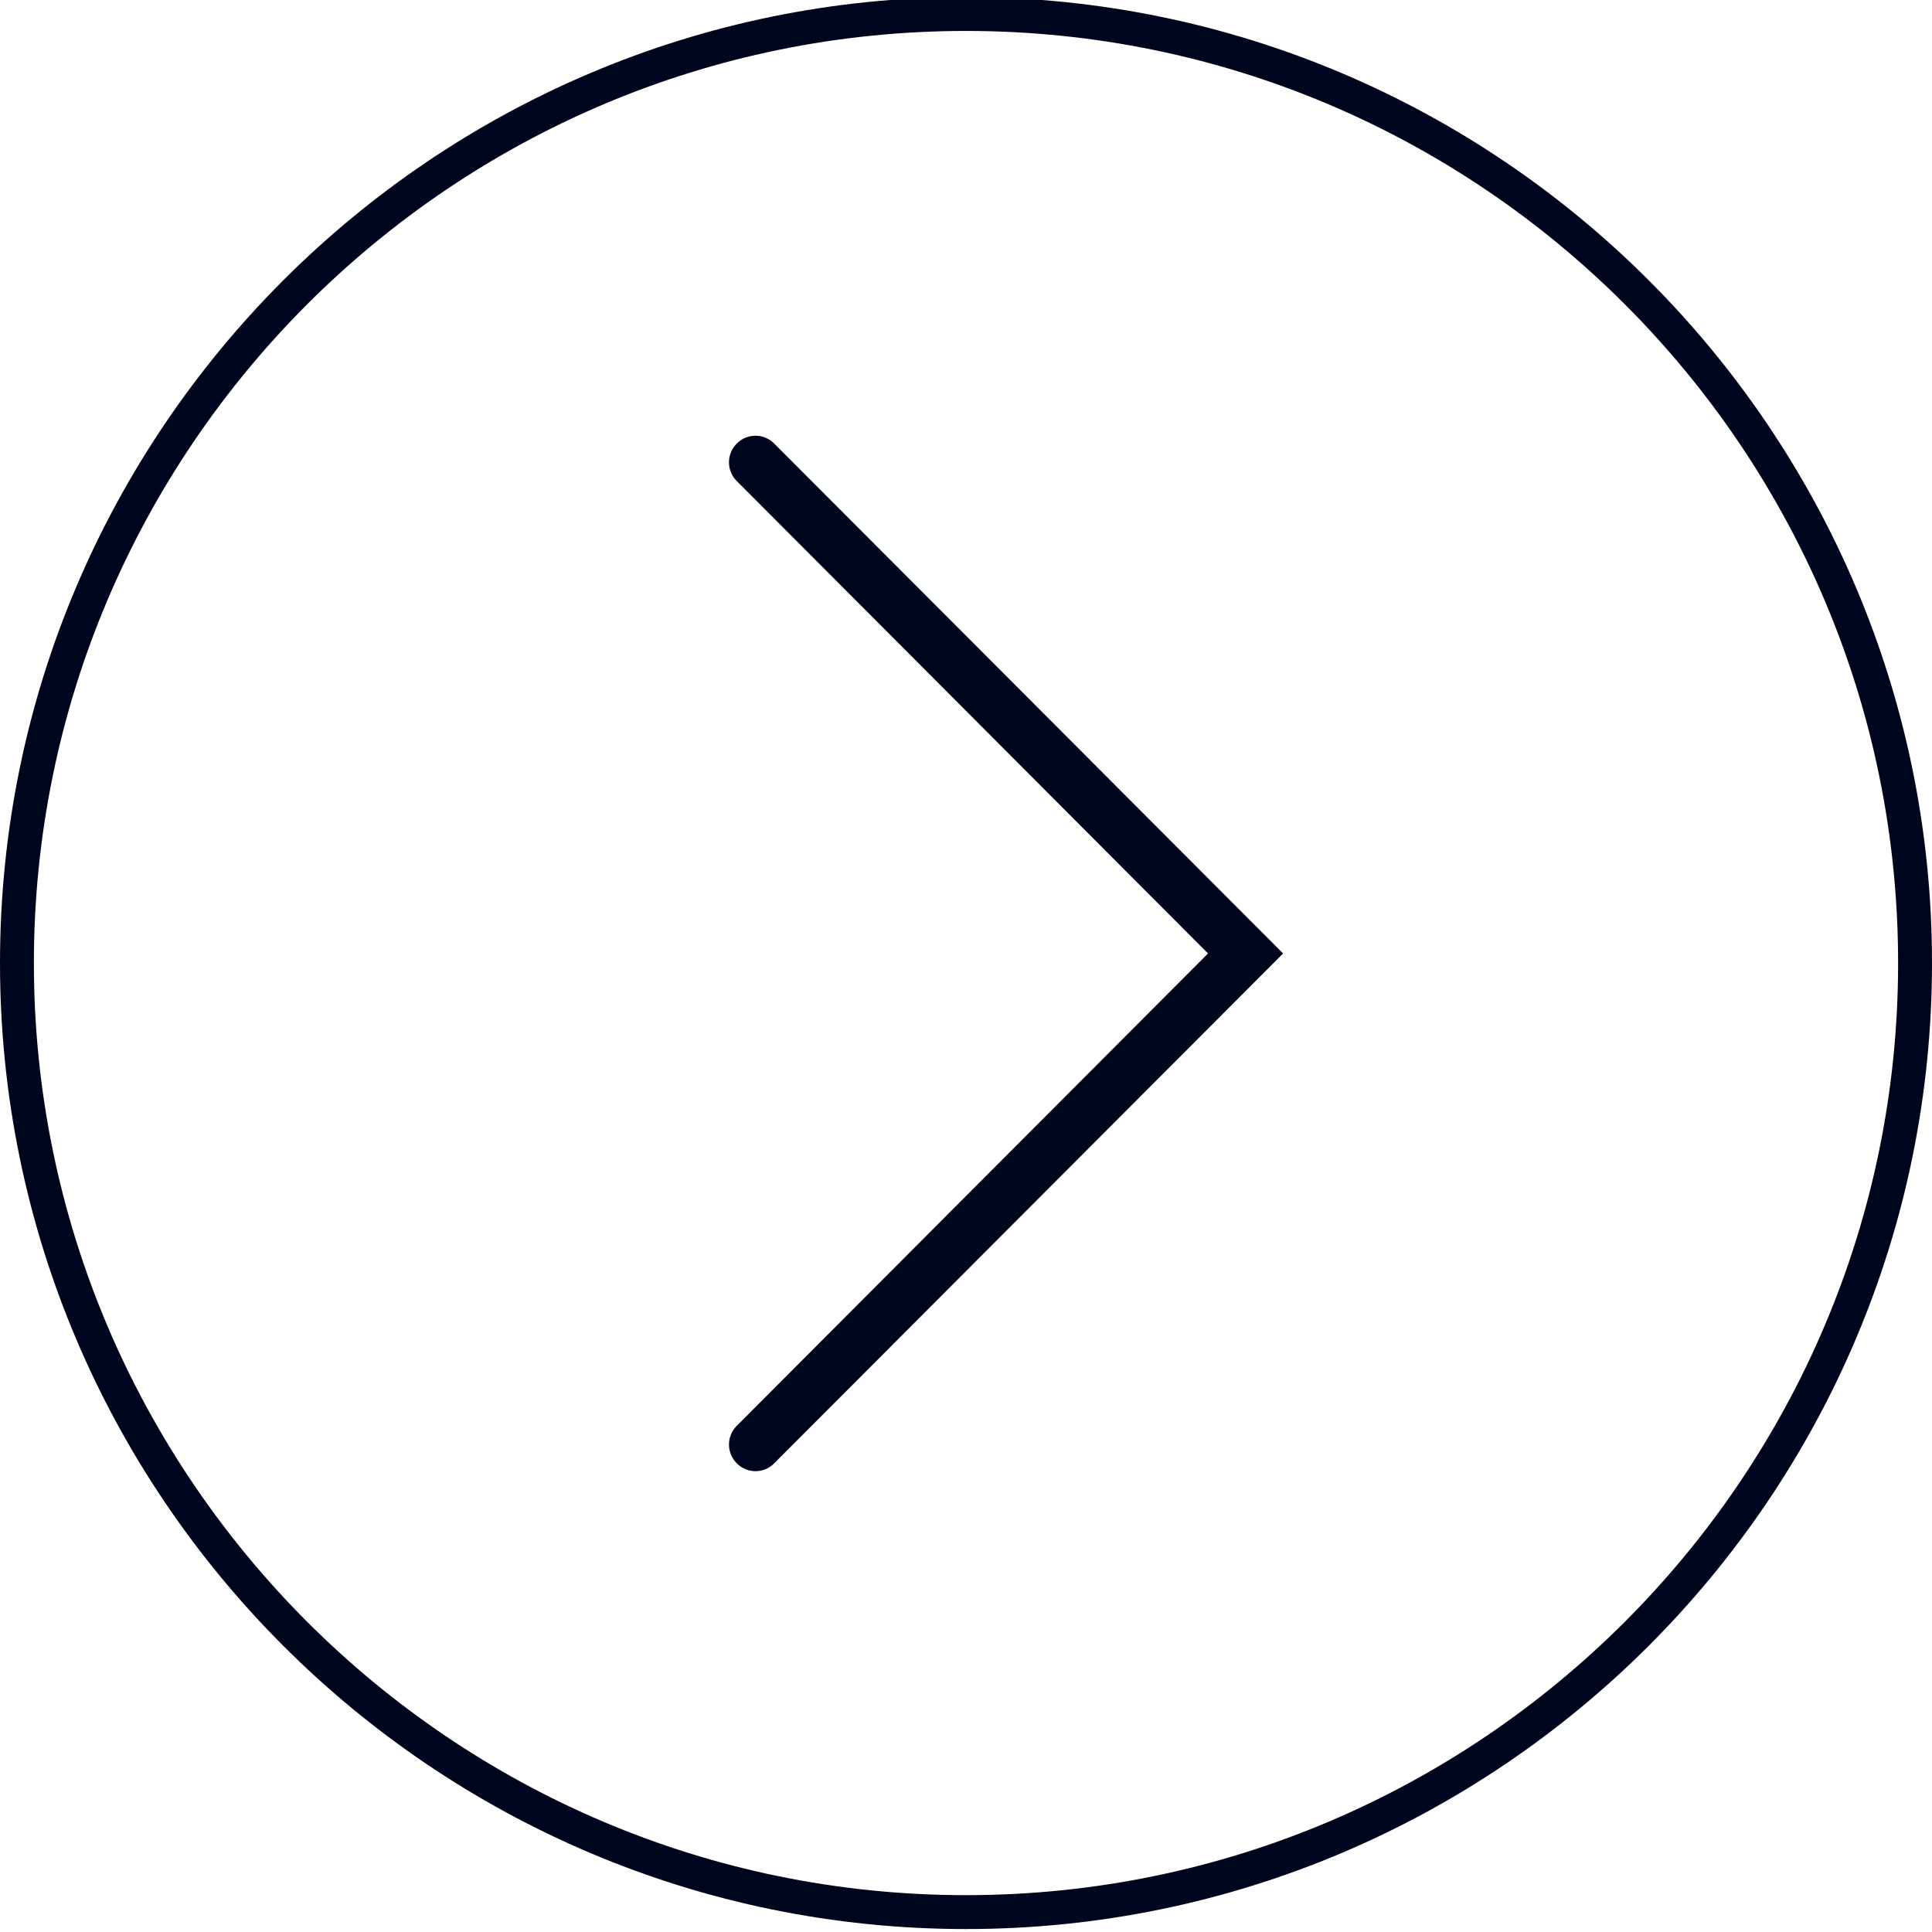
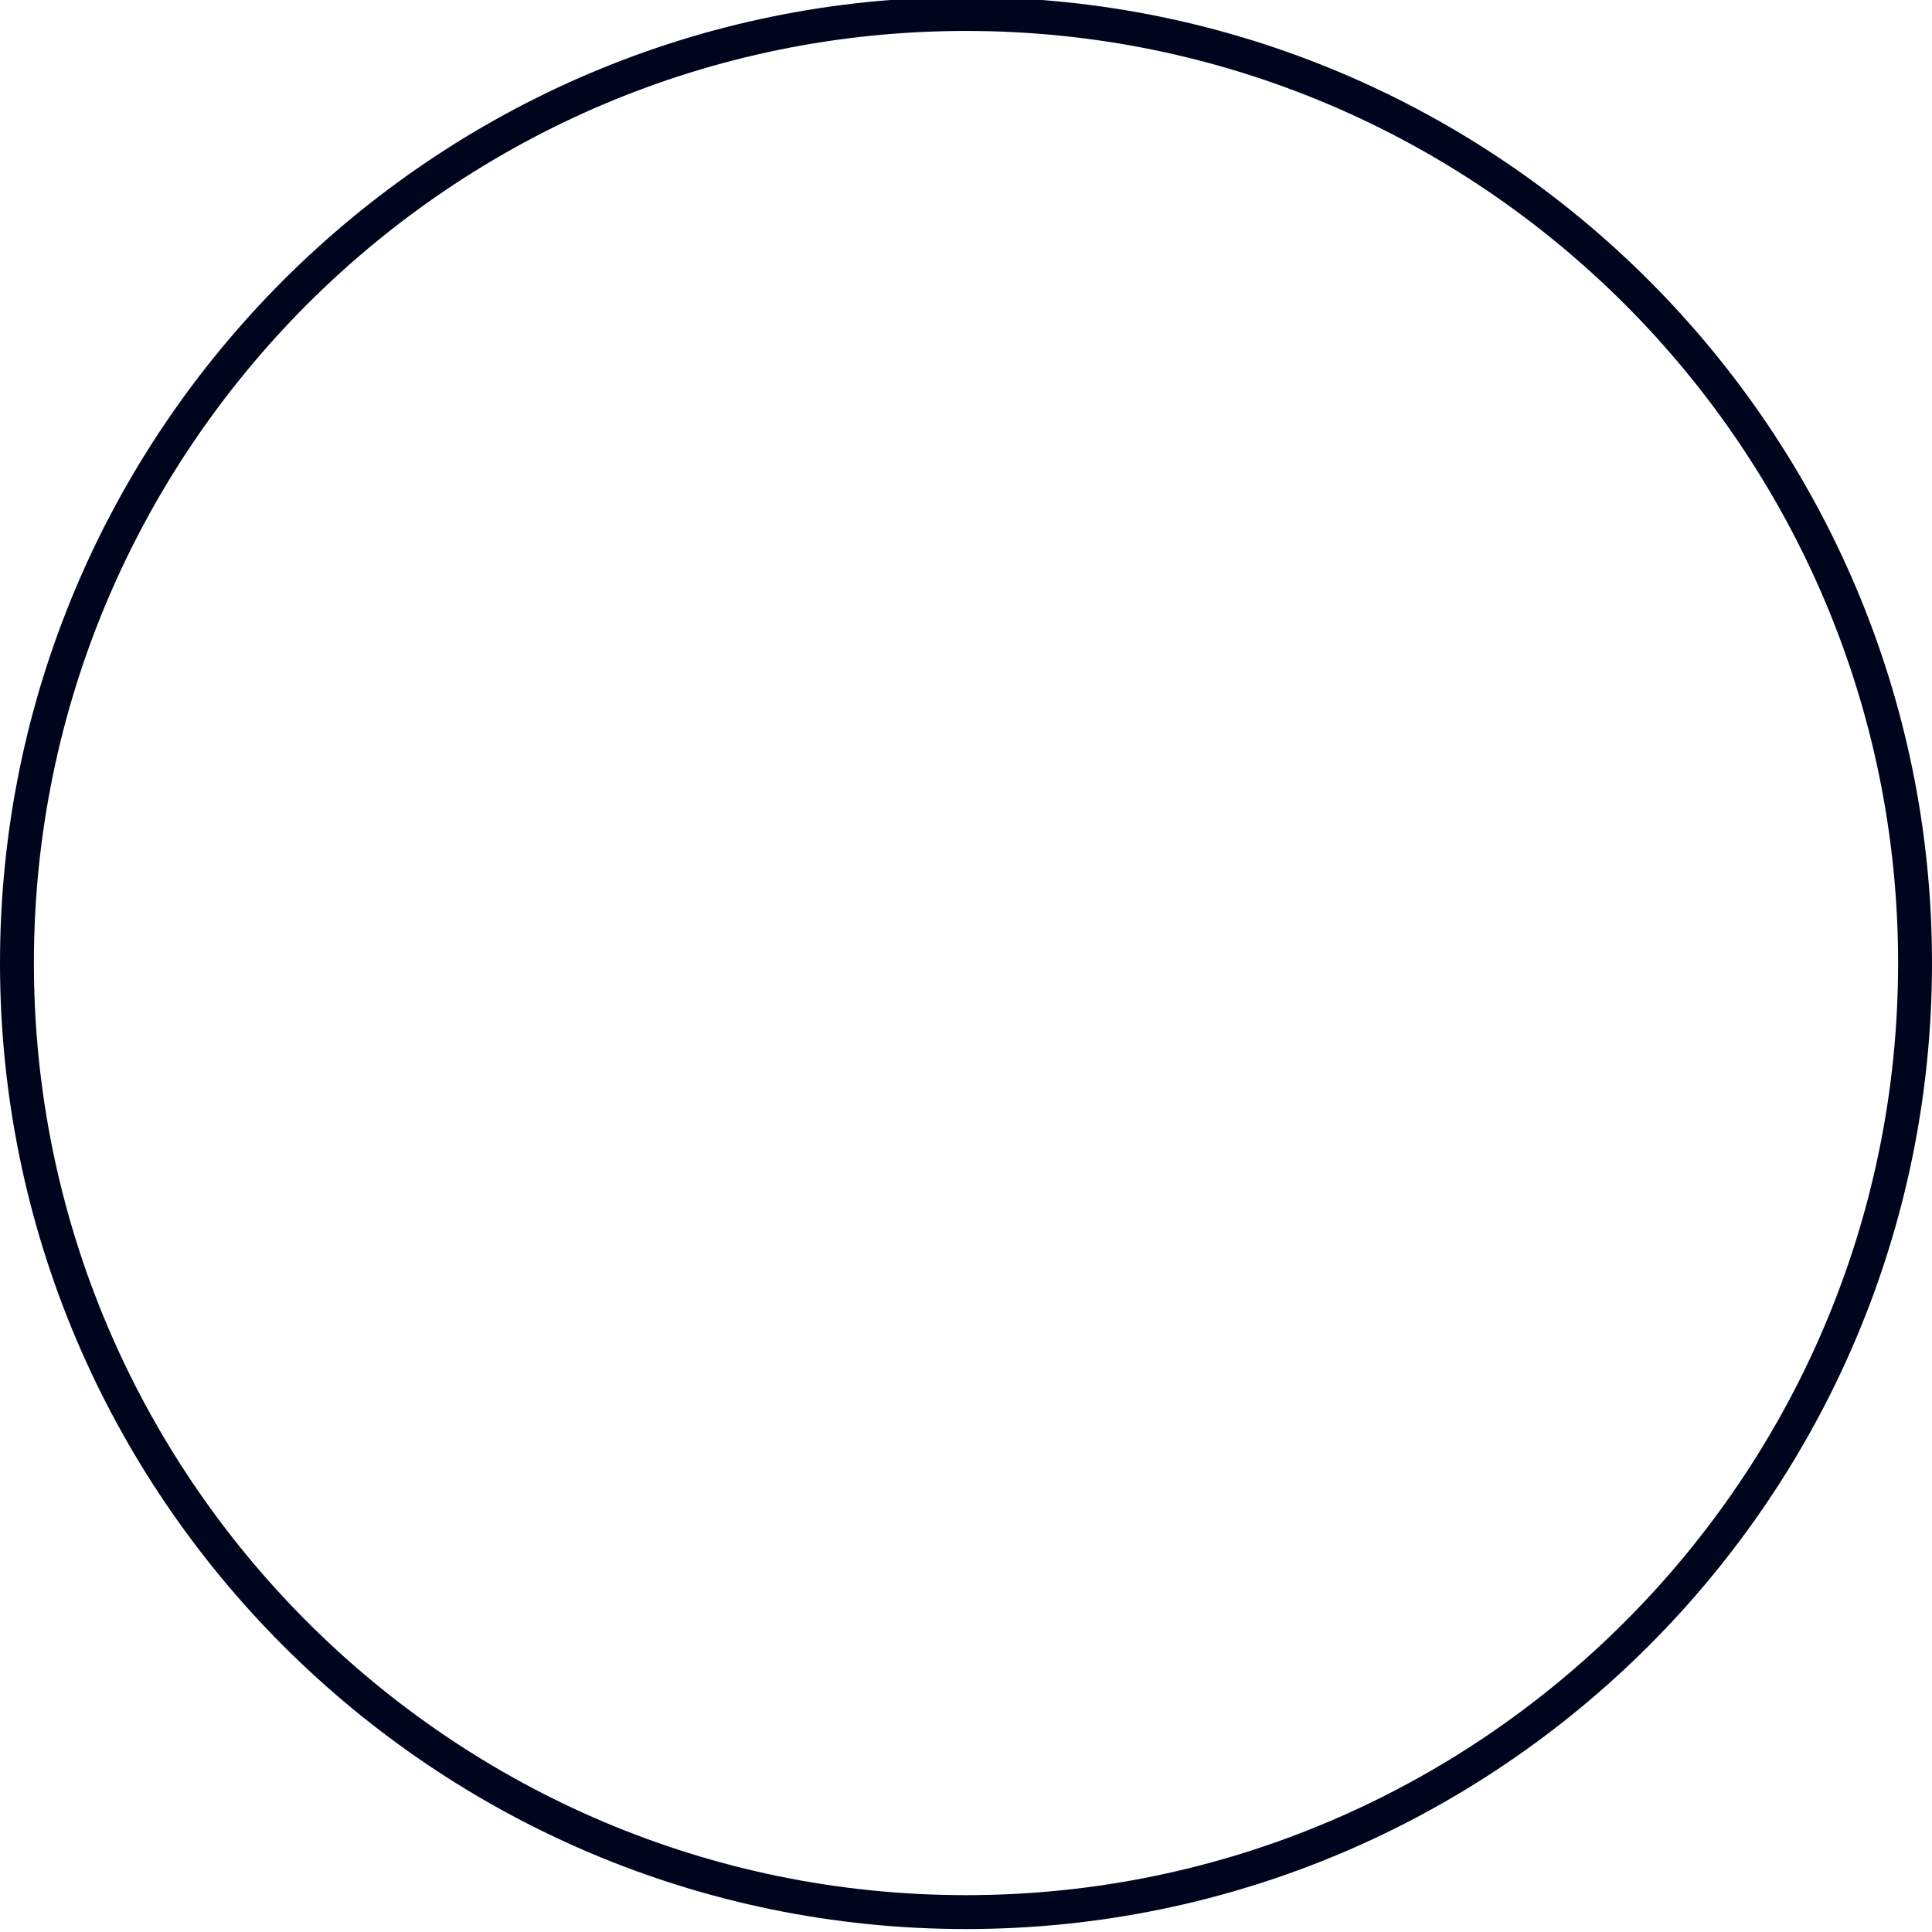
<svg xmlns="http://www.w3.org/2000/svg" width="57" height="57" viewBox="0 0 57 57">
  <g>
    <g>
      <path fill="#00051e" d="M0 28.413c0-15.715 12.785-28.5 28.5-28.5S57 12.698 57 28.413s-12.785 28.5-28.5 28.5S0 44.128 0 28.413zm1 0c0 15.164 12.336 27.5 27.5 27.5S56 43.577 56 28.413 43.664.913 28.5.913 1 13.25 1 28.413z" />
    </g>
    <g>
-       <path fill="#00051e" d="M21.738 13.086a.78.78 0 0 0 0 1.107L35.64 28.13 21.738 42.065a.782.782 0 0 0 0 1.108.774.774 0 0 0 1.103 0L37.856 28.13 22.841 13.086a.776.776 0 0 0-1.103 0z" />
-     </g>
+       </g>
  </g>
</svg>